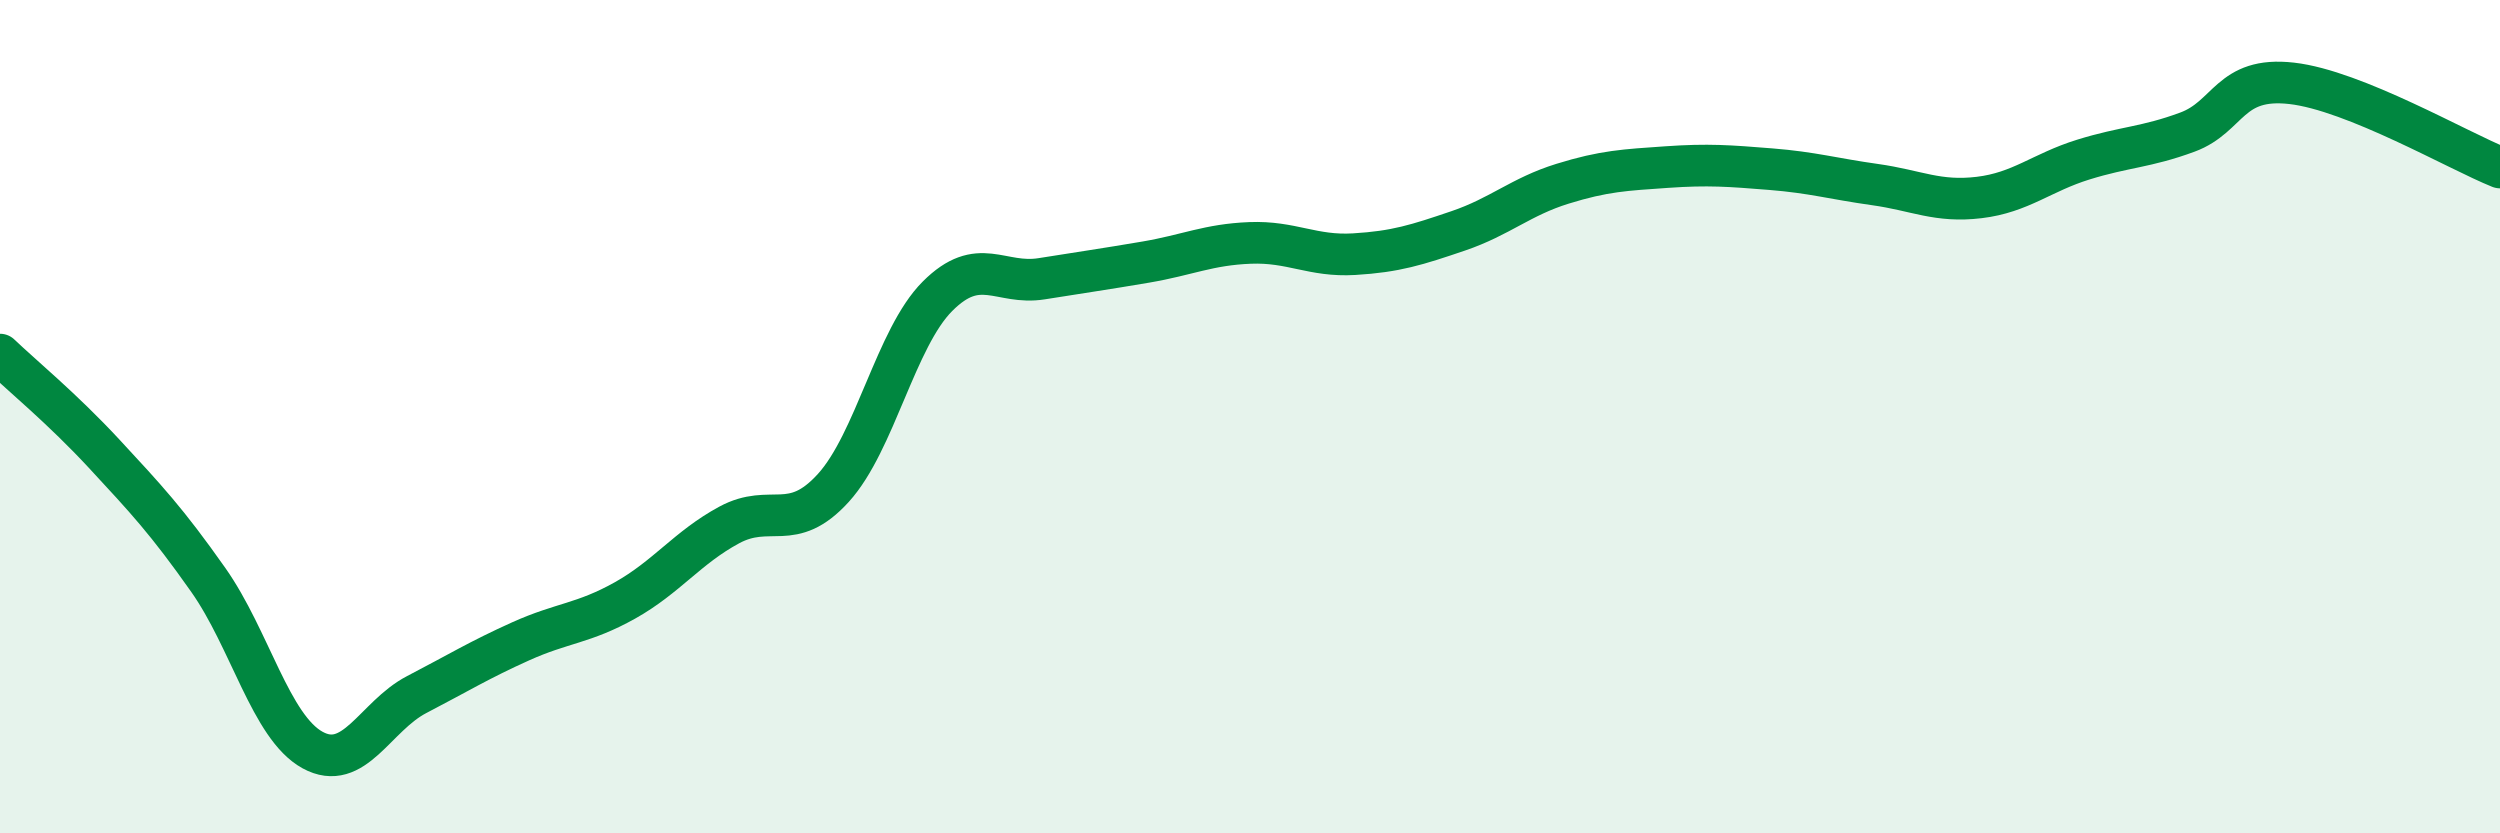
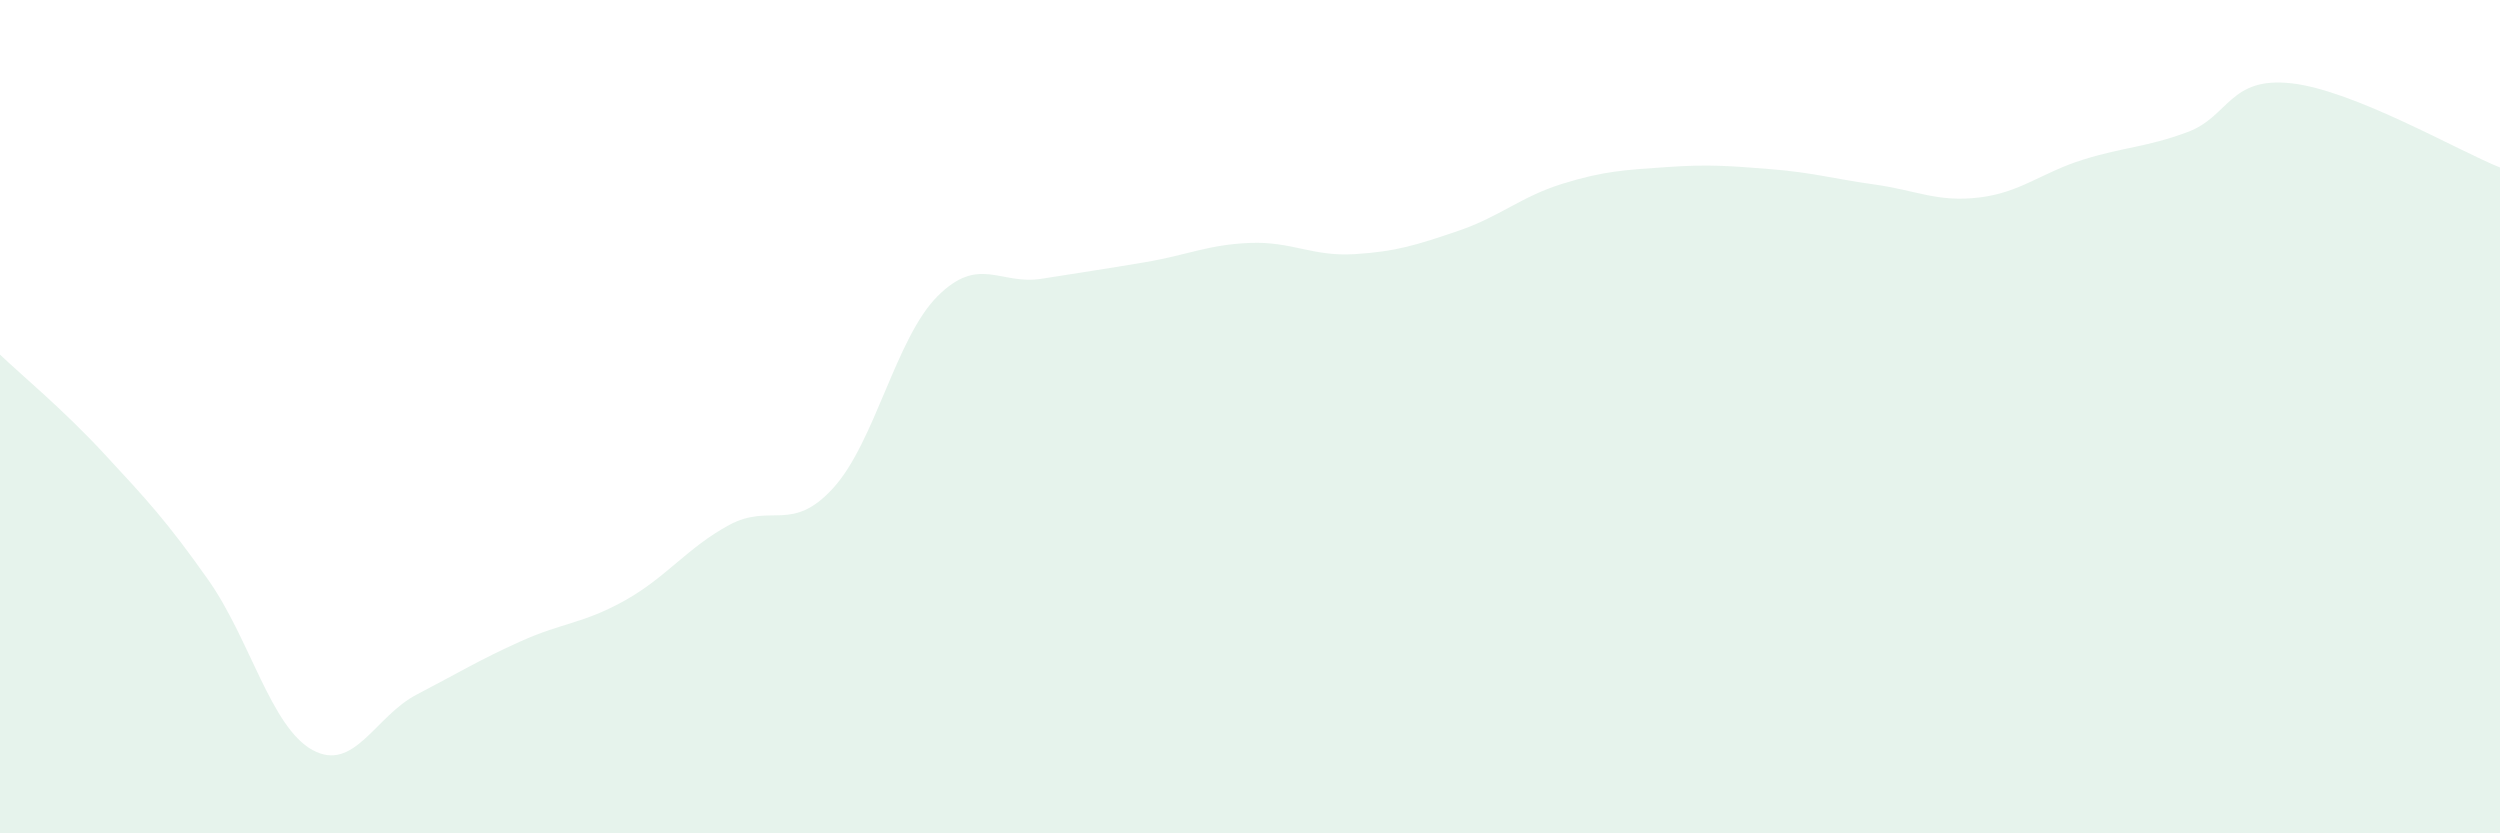
<svg xmlns="http://www.w3.org/2000/svg" width="60" height="20" viewBox="0 0 60 20">
  <path d="M 0,8.51 C 0.5,8.99 1.5,9.81 2.5,10.89 C 3.5,11.97 4,12.5 5,13.92 C 6,15.34 6.5,17.45 7.5,18 C 8.5,18.55 9,17.19 10,16.67 C 11,16.15 11.5,15.84 12.5,15.39 C 13.5,14.94 14,14.97 15,14.41 C 16,13.85 16.5,13.14 17.5,12.6 C 18.5,12.06 19,12.81 20,11.71 C 21,10.61 21.5,8.11 22.5,7.11 C 23.5,6.11 24,6.85 25,6.69 C 26,6.53 26.5,6.46 27.5,6.29 C 28.5,6.12 29,5.87 30,5.83 C 31,5.79 31.5,6.16 32.5,6.1 C 33.5,6.04 34,5.88 35,5.54 C 36,5.2 36.5,4.72 37.5,4.41 C 38.5,4.1 39,4.08 40,4.01 C 41,3.94 41.5,3.98 42.5,4.06 C 43.5,4.14 44,4.29 45,4.43 C 46,4.57 46.5,4.86 47.5,4.74 C 48.5,4.62 49,4.14 50,3.83 C 51,3.52 51.5,3.54 52.5,3.17 C 53.5,2.8 53.5,1.83 55,2 C 56.5,2.17 59,3.62 60,4.02L60 20L0 20Z" fill="#008740" opacity="0.1" stroke-linecap="round" stroke-linejoin="round" />
-   <path d="M 0,8.51 C 0.5,8.99 1.5,9.81 2.5,10.89 C 3.5,11.97 4,12.5 5,13.92 C 6,15.34 6.5,17.45 7.5,18 C 8.5,18.55 9,17.19 10,16.67 C 11,16.15 11.5,15.84 12.5,15.39 C 13.5,14.94 14,14.97 15,14.41 C 16,13.85 16.5,13.14 17.5,12.6 C 18.5,12.06 19,12.81 20,11.71 C 21,10.61 21.5,8.11 22.5,7.11 C 23.5,6.11 24,6.85 25,6.69 C 26,6.53 26.5,6.46 27.5,6.29 C 28.5,6.12 29,5.87 30,5.83 C 31,5.79 31.5,6.16 32.5,6.1 C 33.5,6.04 34,5.88 35,5.54 C 36,5.2 36.5,4.72 37.5,4.41 C 38.5,4.1 39,4.08 40,4.01 C 41,3.94 41.5,3.98 42.5,4.06 C 43.5,4.14 44,4.29 45,4.43 C 46,4.57 46.5,4.86 47.5,4.74 C 48.5,4.62 49,4.14 50,3.83 C 51,3.52 51.5,3.54 52.5,3.17 C 53.5,2.8 53.5,1.83 55,2 C 56.5,2.17 59,3.62 60,4.02" stroke="#008740" stroke-width="1" fill="none" stroke-linecap="round" stroke-linejoin="round" />
</svg>